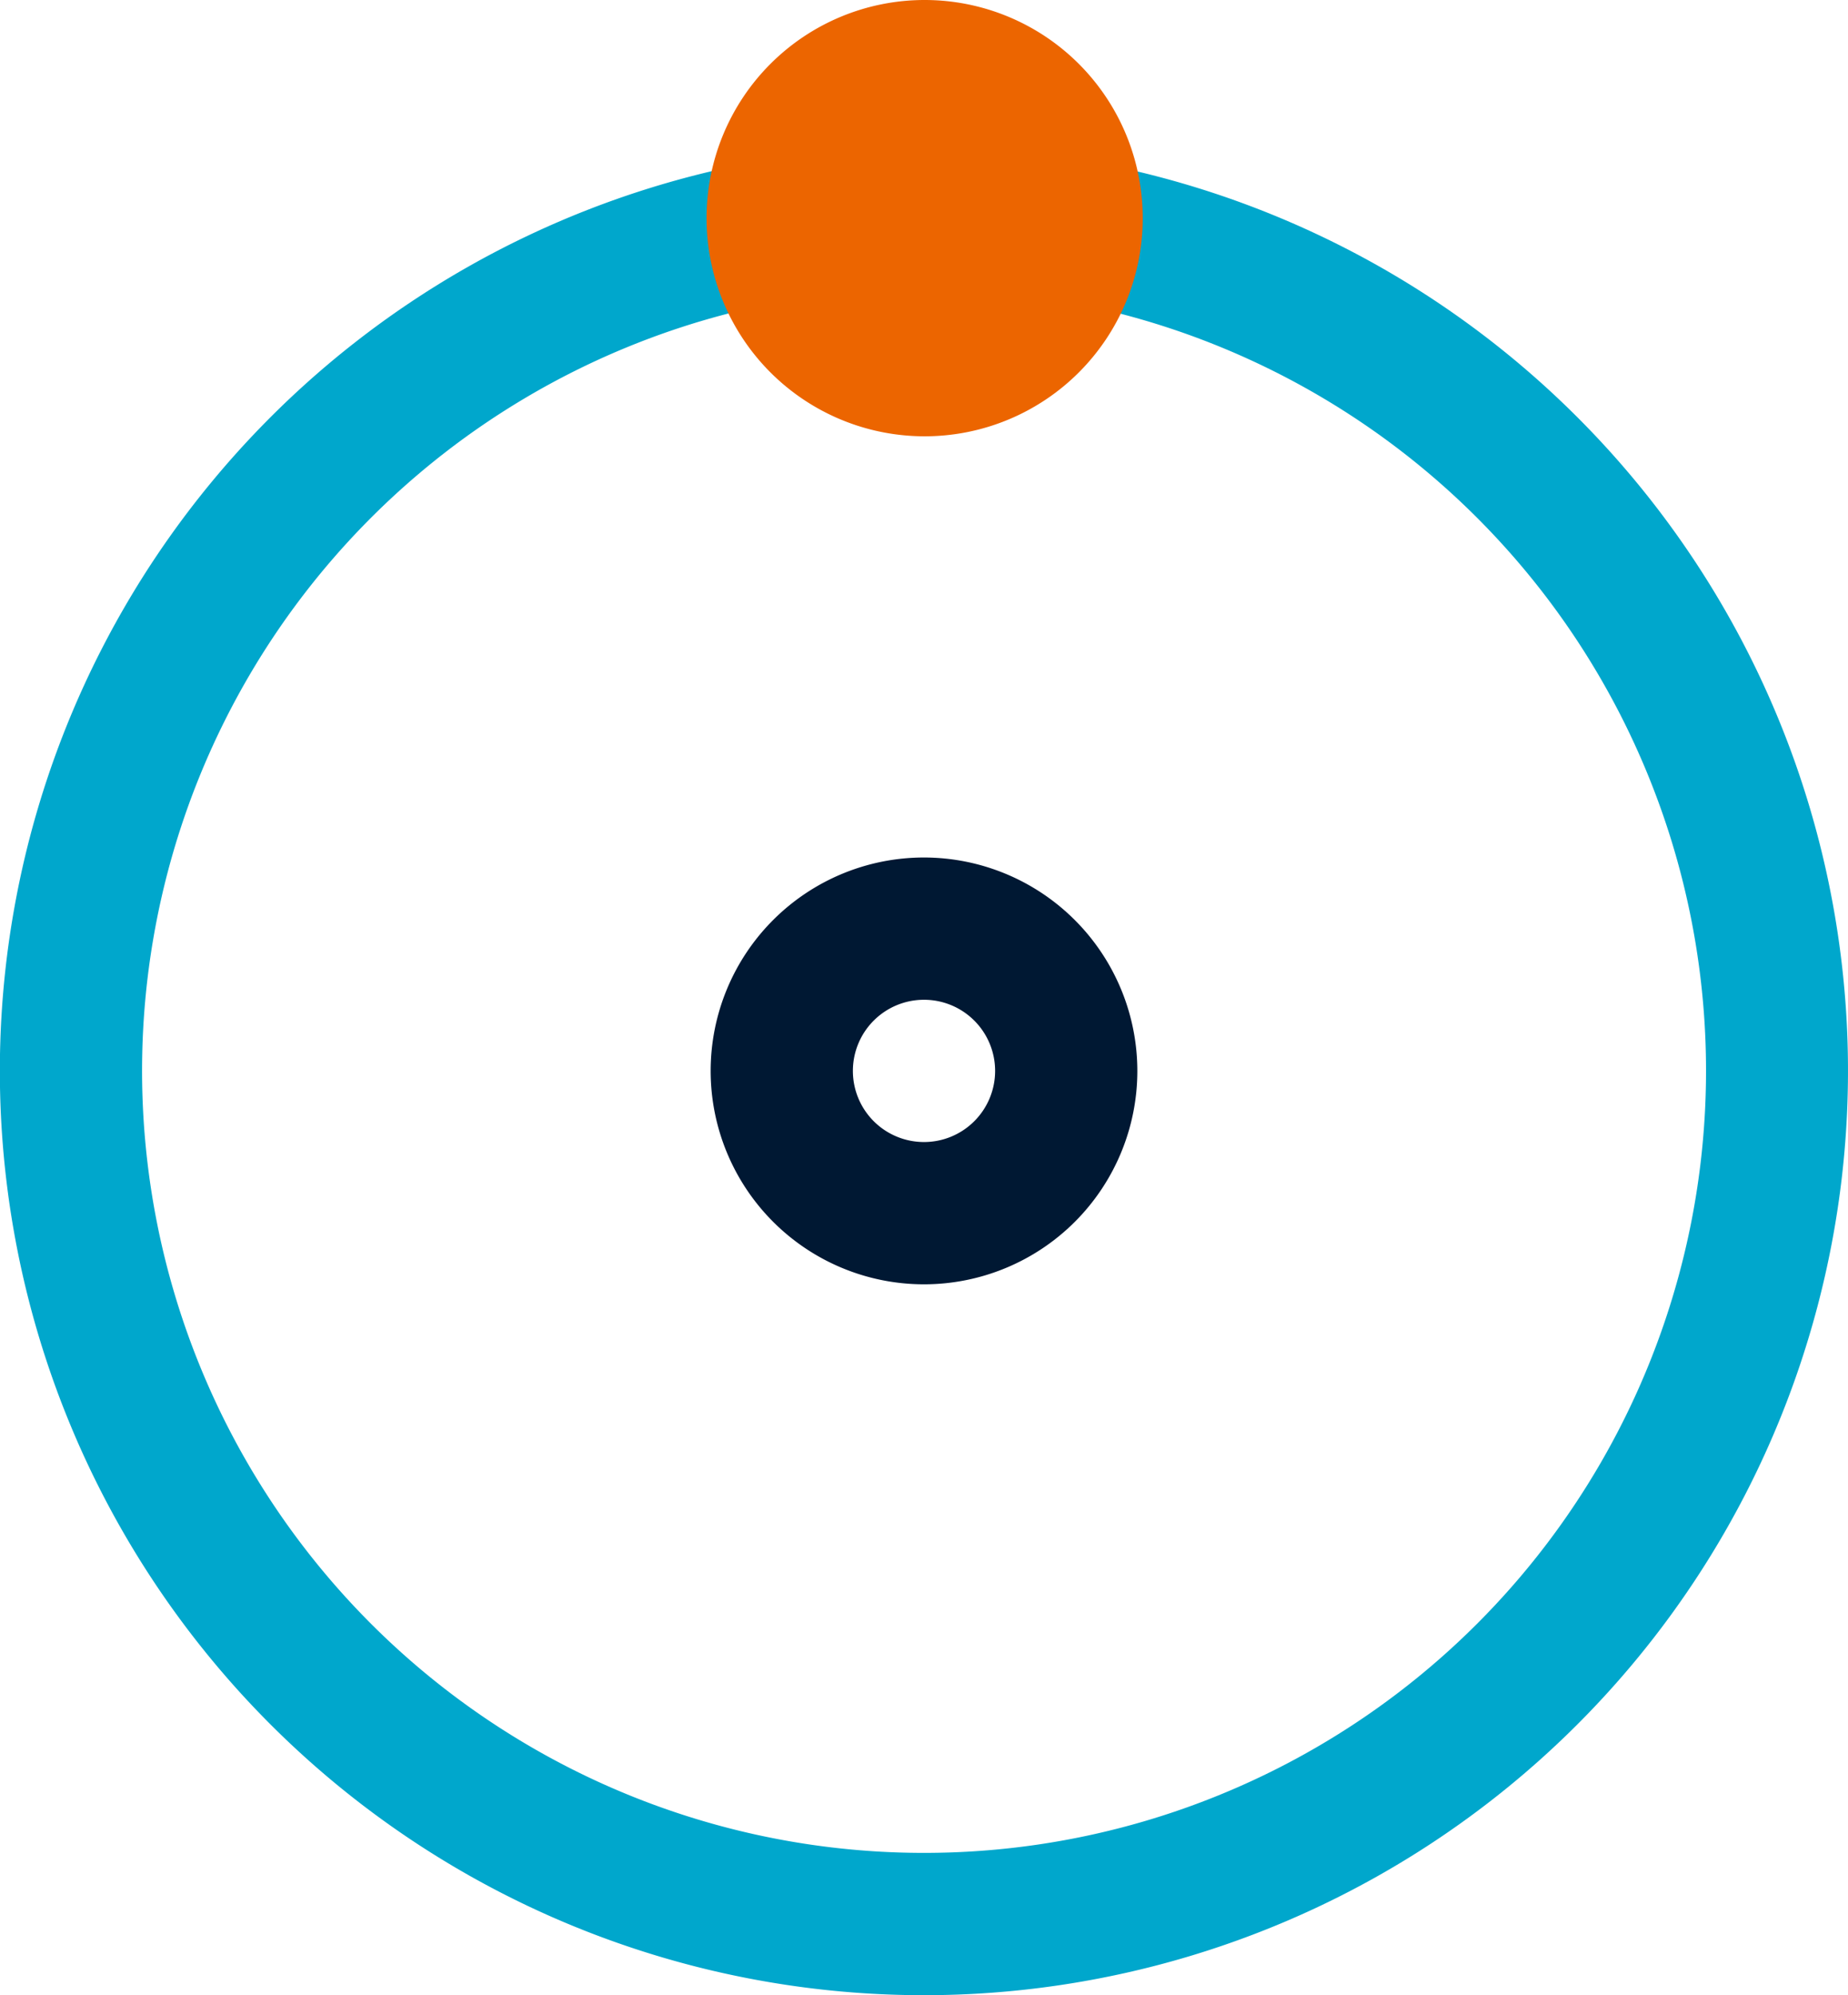
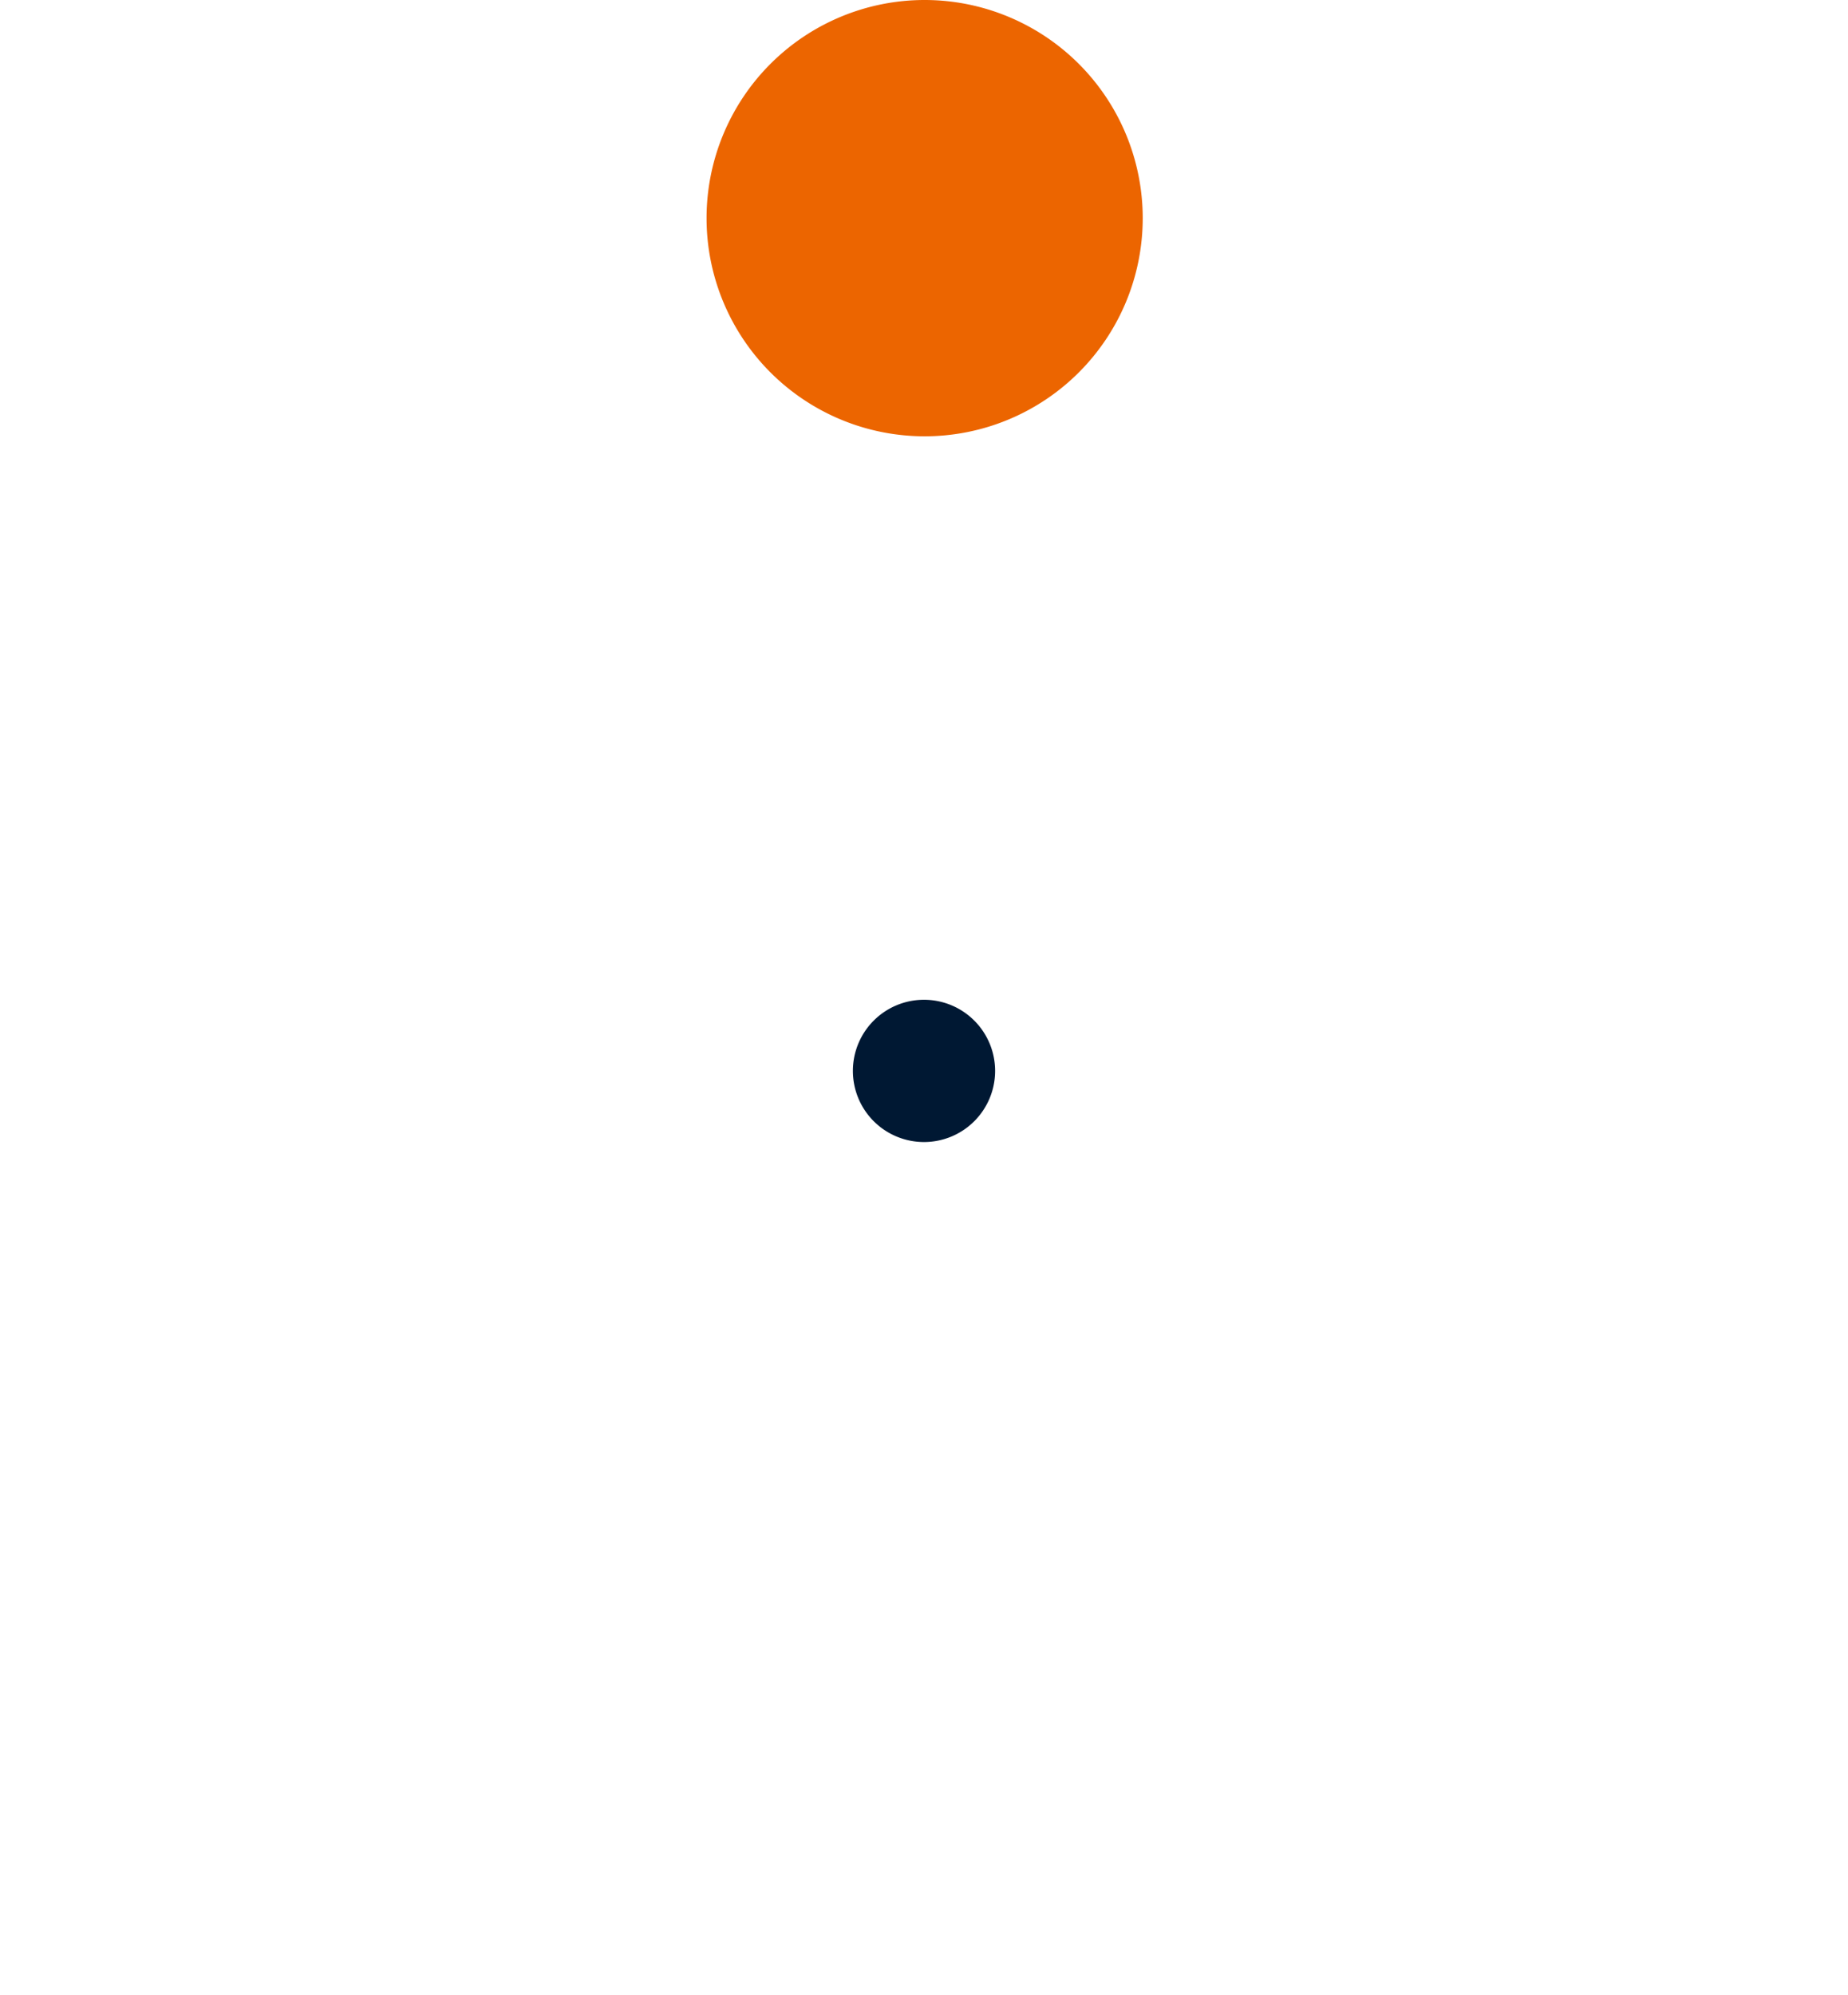
<svg xmlns="http://www.w3.org/2000/svg" width="54.572" height="58.898" viewBox="0 0 54.572 58.898">
  <defs>
    <clipPath id="clip-path">
      <rect id="Rectangle_2785" data-name="Rectangle 2785" width="54.572" height="58.898" fill="none" />
    </clipPath>
  </defs>
  <g id="decarb_ico" data-name="decarb ico" transform="translate(0 0)">
    <g id="Groupe_22847" data-name="Groupe 22847" transform="translate(0 0)" clip-path="url(#clip-path)">
-       <path id="Tracé_30216" data-name="Tracé 30216" d="M33.418,5.09a6.29,6.29,0,0,0-12.267,0,27.288,27.288,0,1,0,12.266,0ZM27.286,54.767A23.089,23.089,0,0,1,21.654,9.286a6.282,6.282,0,0,0,11.267,0,23.089,23.089,0,0,1-5.635,45.481Z" transform="translate(0 -0.068)" fill="#00a7cc" />
-       <path id="Tracé_30217" data-name="Tracé 30217" d="M38.438,38.765a6.3,6.3,0,1,0,6.3,6.3,6.305,6.305,0,0,0-6.3-6.3m0,8.4a2.1,2.1,0,1,1,2.1-2.1,2.1,2.1,0,0,1-2.1,2.1" transform="translate(-11.152 -13.451)" fill="#001833" />
+       <path id="Tracé_30217" data-name="Tracé 30217" d="M38.438,38.765m0,8.4a2.1,2.1,0,1,1,2.1-2.1,2.1,2.1,0,0,1-2.1,2.1" transform="translate(-11.152 -13.451)" fill="#001833" />
      <path id="Tracé_30218" data-name="Tracé 30218" d="M44.831,6.441A6.44,6.44,0,1,1,38.39,0a6.441,6.441,0,0,1,6.441,6.441" transform="translate(-11.086 0)" fill="#ec6500" />
    </g>
  </g>
</svg>